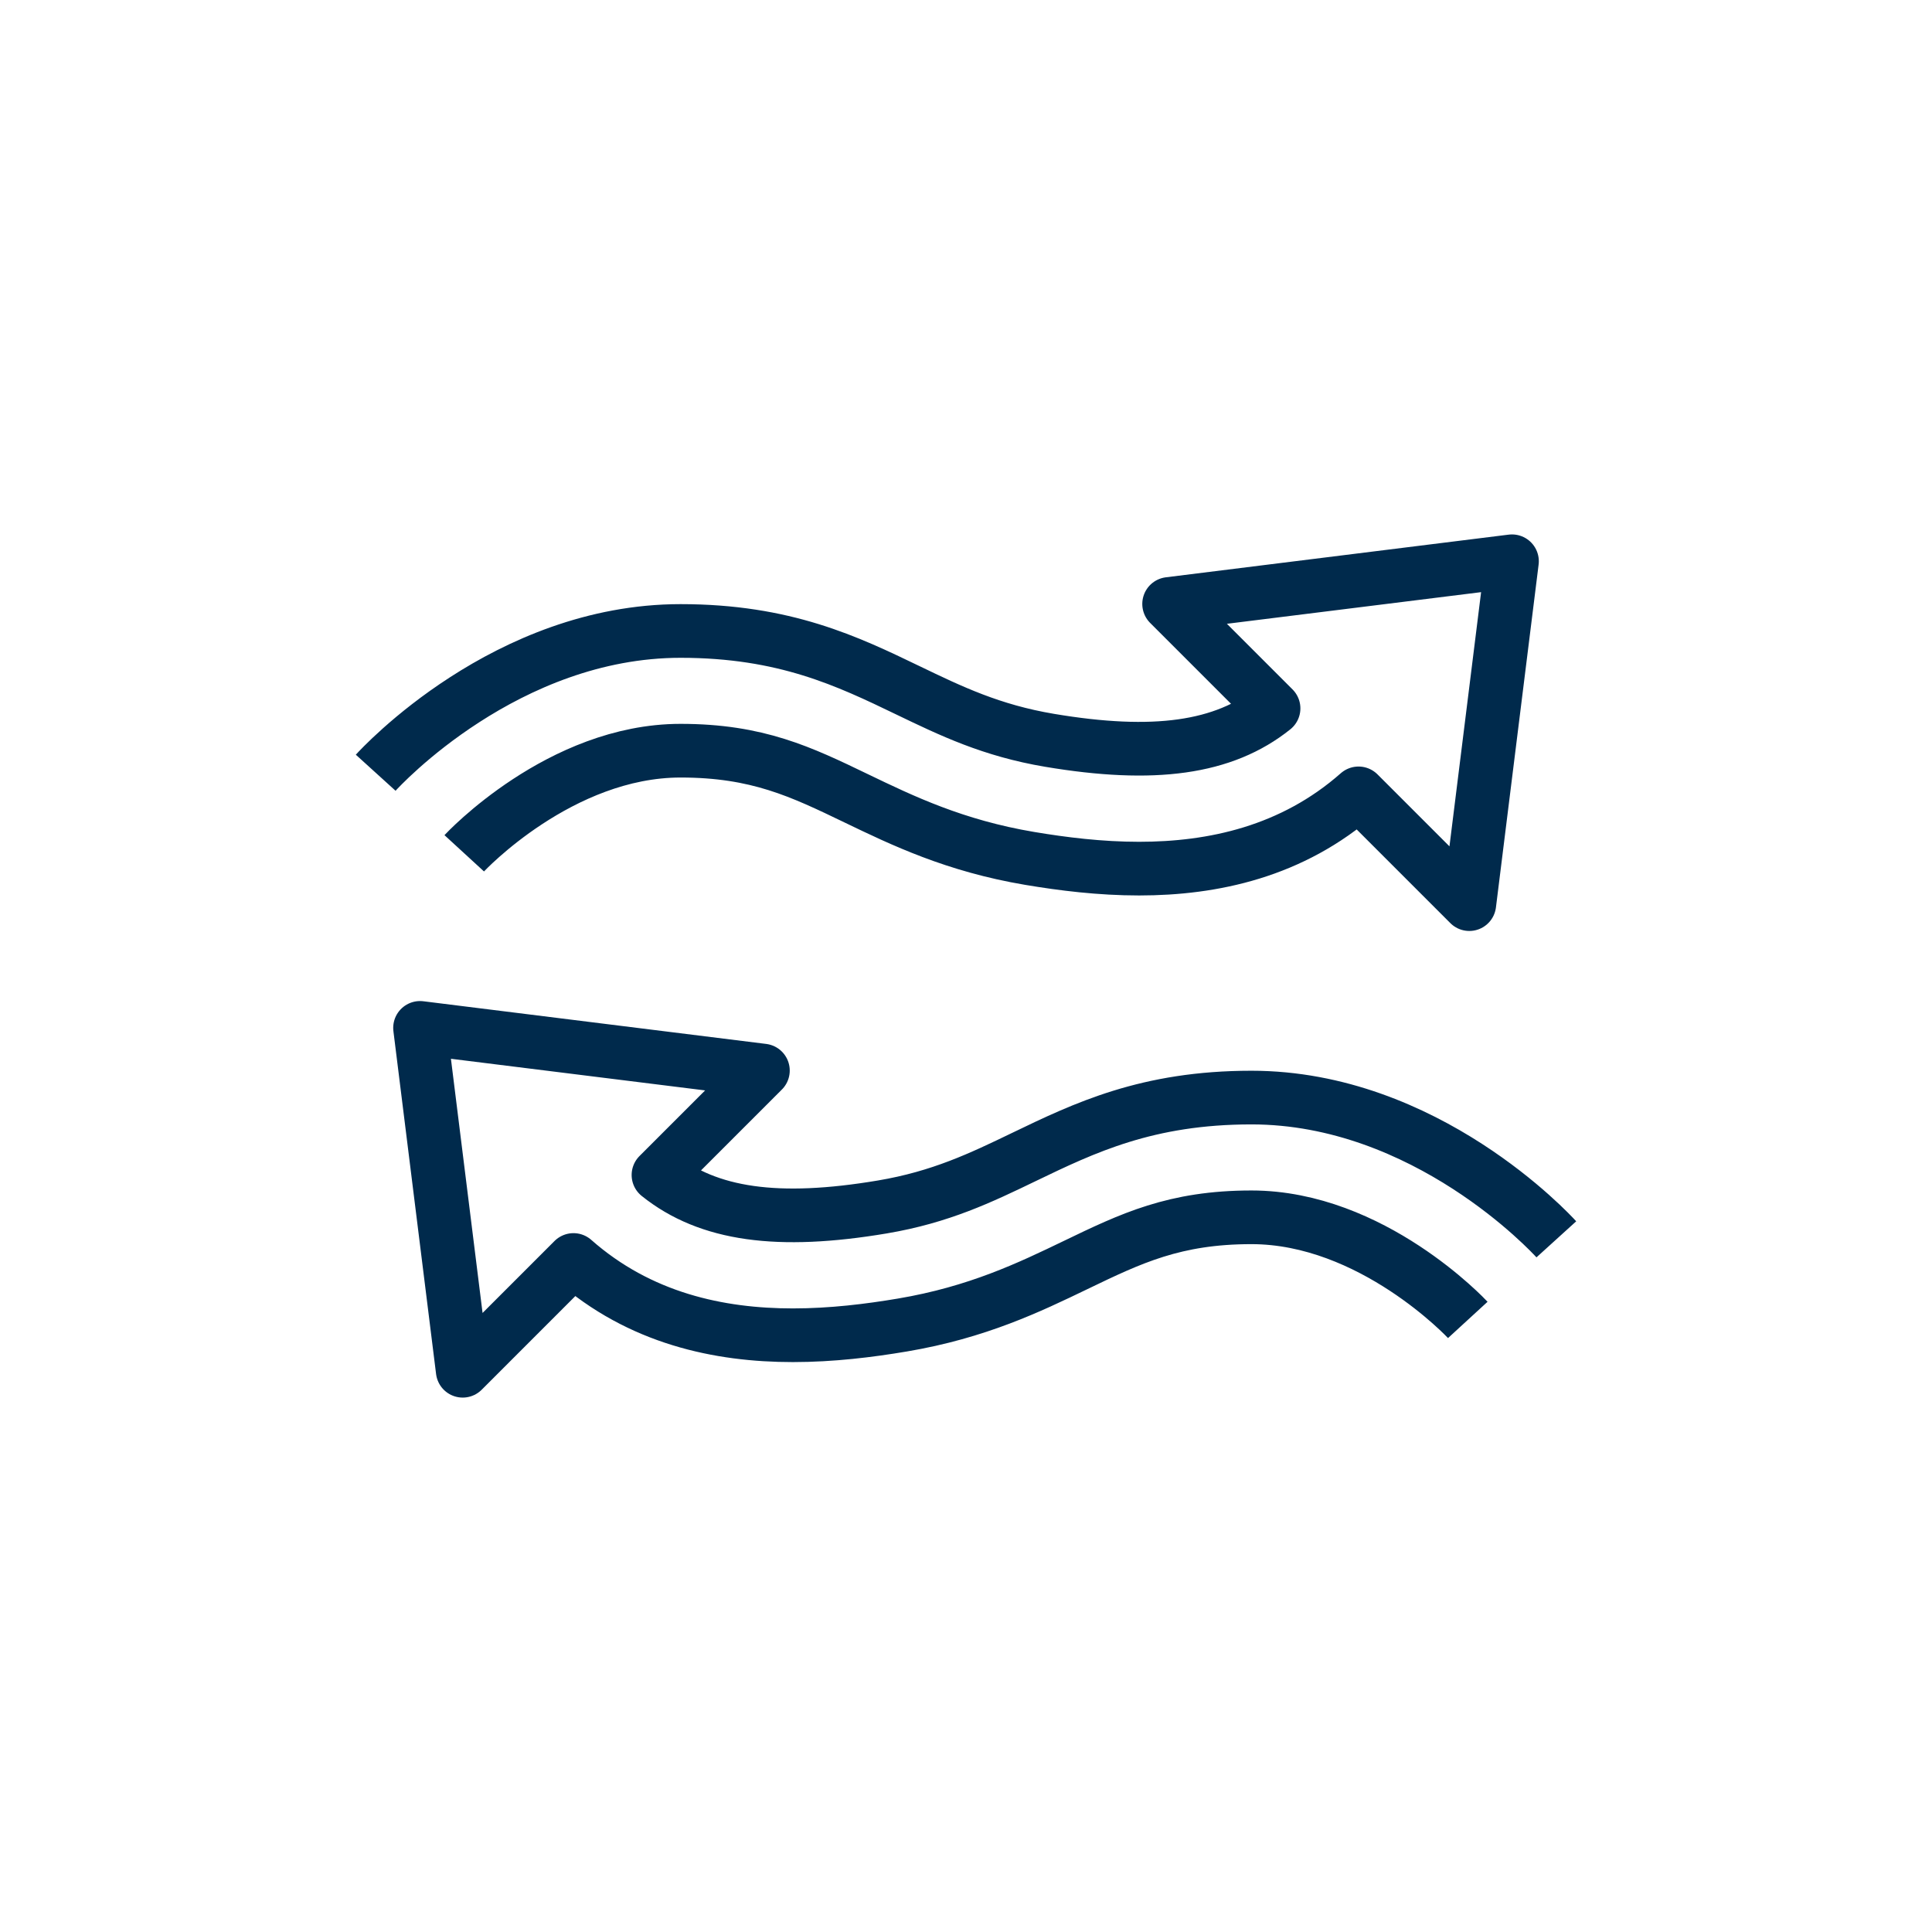
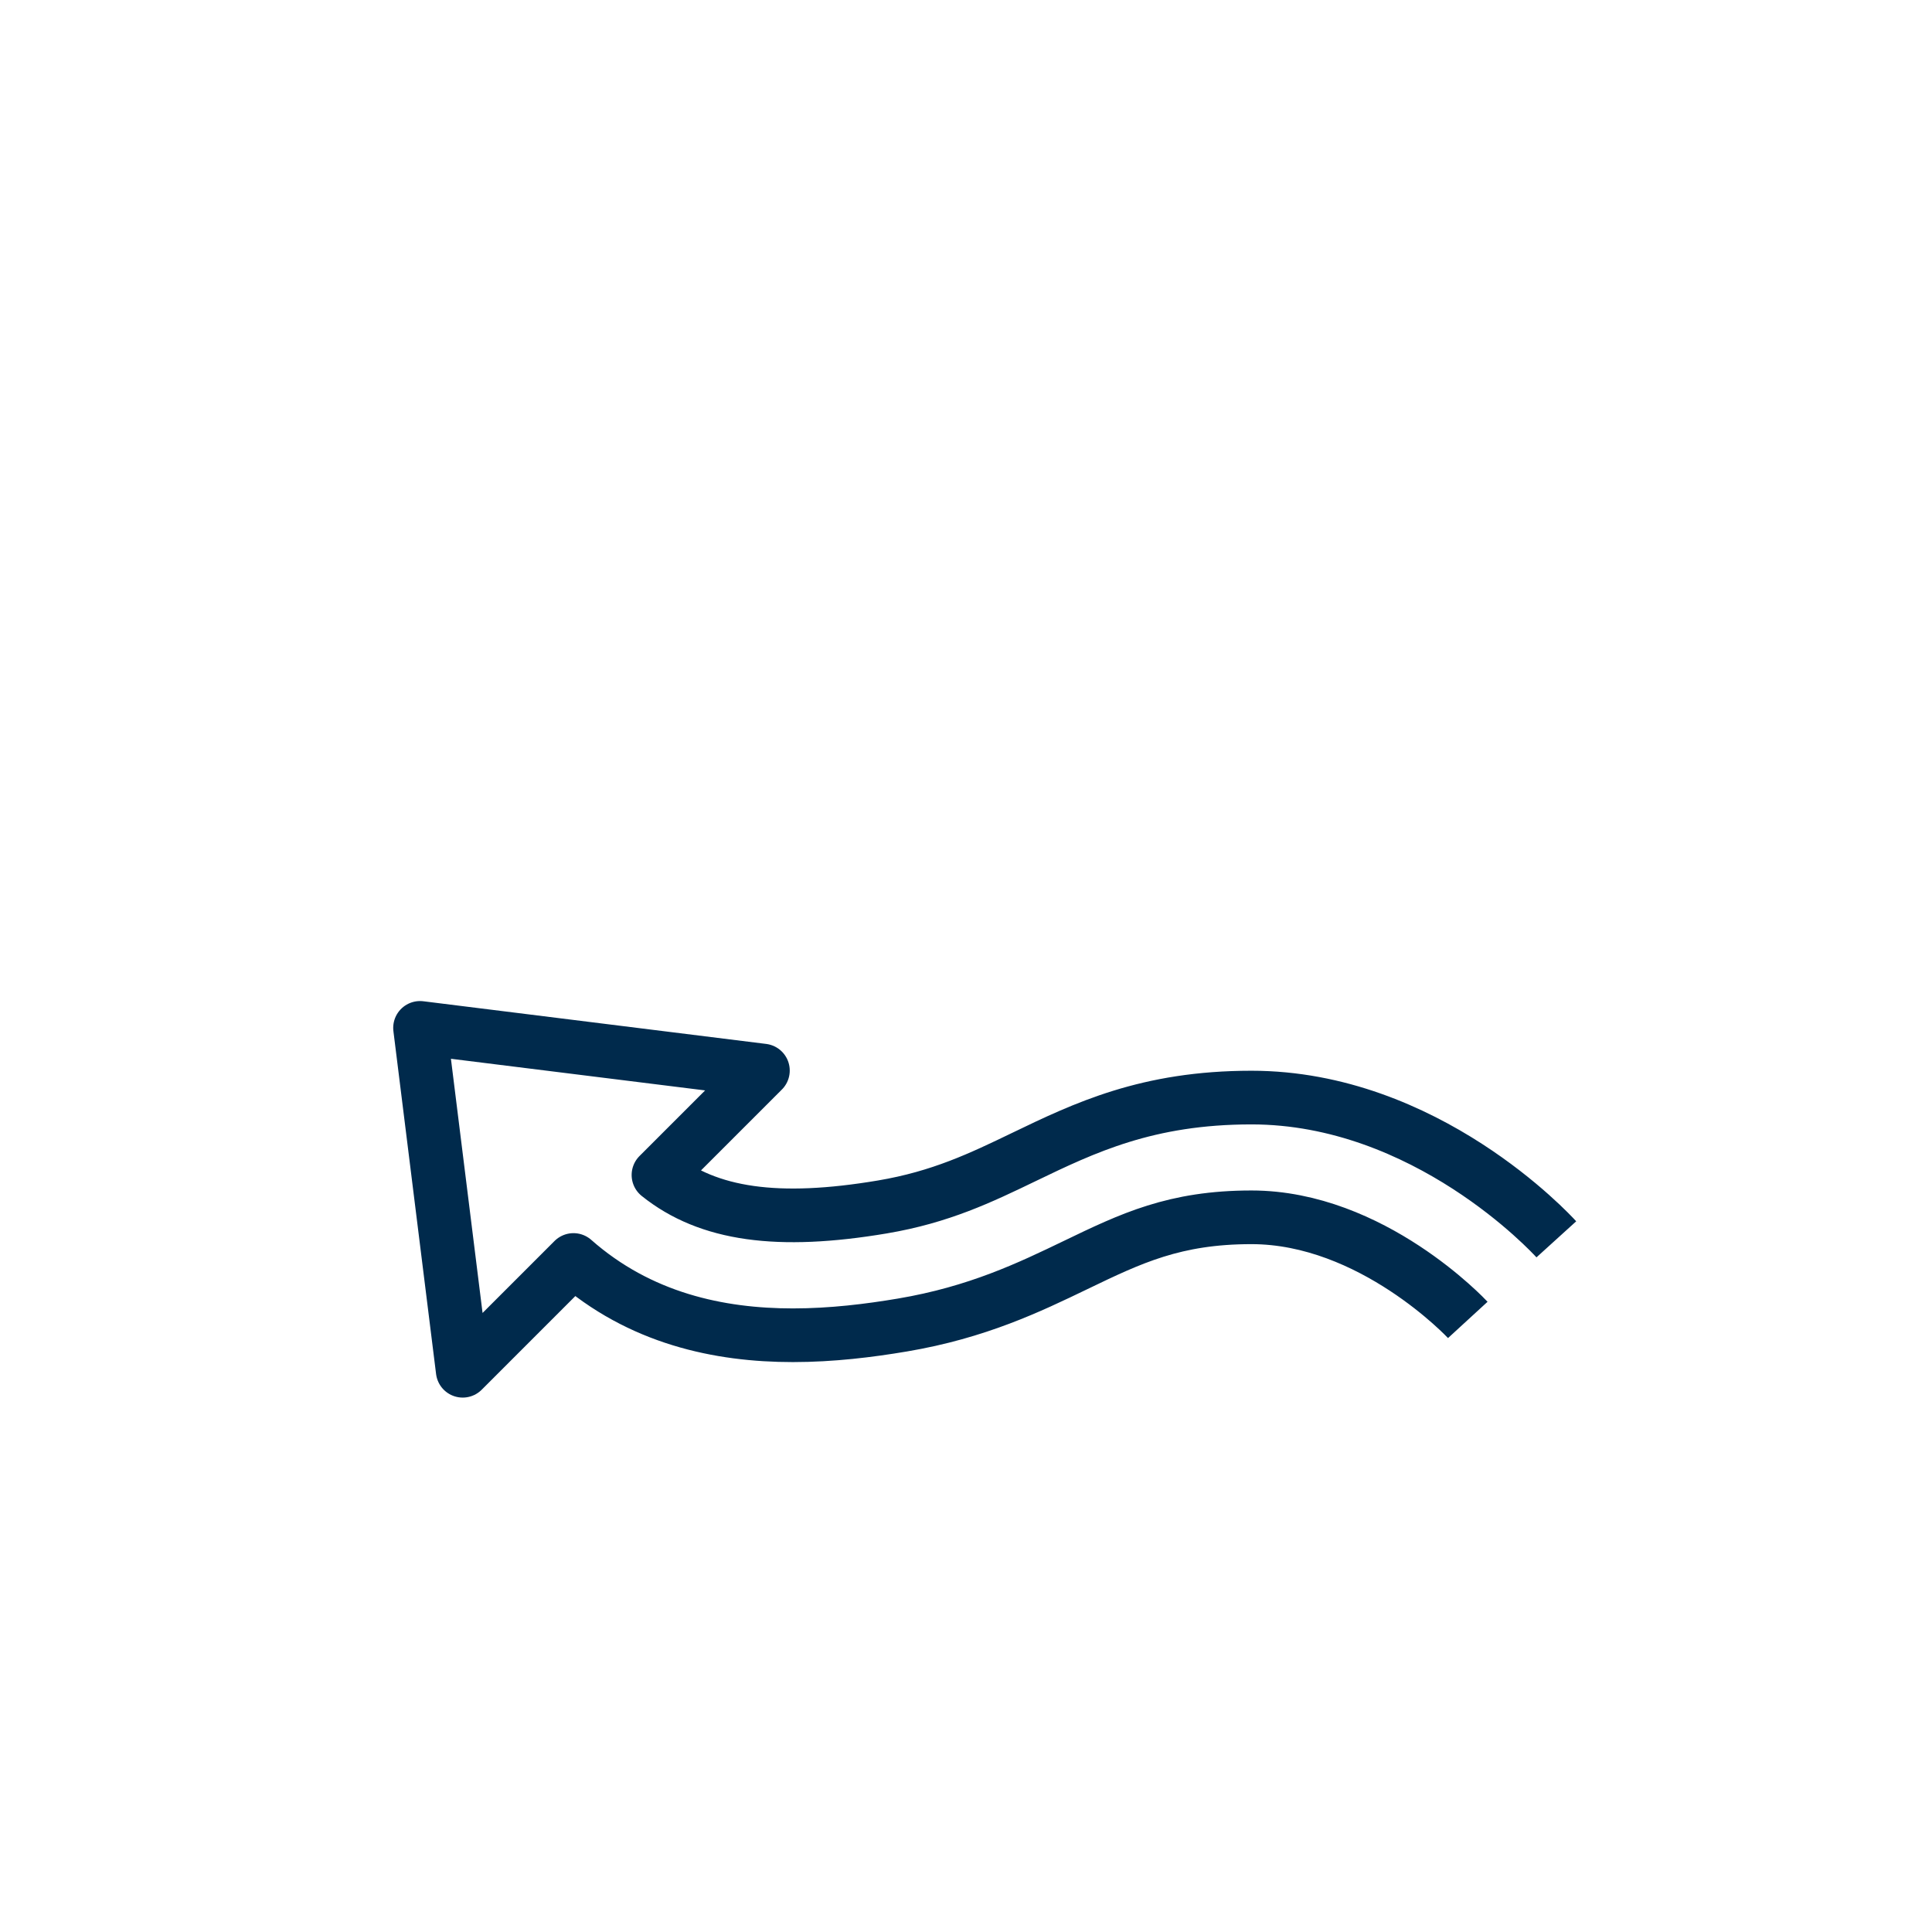
<svg xmlns="http://www.w3.org/2000/svg" id="_イヤー_2" width="90" height="90" viewBox="0 0 90 90">
  <g id="layout">
    <g>
-       <path d="M21.626,39.75c.044-.048,4.465-4.78,10.078-4.78,3.579,0,5.61,.979,8.183,2.219,2.15,1.036,4.587,2.211,8.08,2.799,1.536,.258,3.279,.476,5.097,.476,3.432,0,7.13-.779,10.222-3.506l5.16,5.16,1.988-15.972-15.972,1.988,4.865,4.865c-2.324,1.862-5.58,2.304-10.433,1.488-2.712-.456-4.592-1.363-6.584-2.322-2.828-1.363-5.752-2.772-10.605-2.772-8.121,0-13.959,6.334-14.204,6.604" style="fill:none; stroke:#002a4c; stroke-linejoin:round; stroke-width:2.5px;" />
      <path d="M72.5,57.733c-.245-.27-6.084-6.604-14.204-6.604-4.853,0-7.777,1.409-10.605,2.772-1.991,.96-3.872,1.866-6.584,2.323-4.854,.817-8.11,.375-10.433-1.488l4.865-4.865-15.972-1.988,1.988,15.972,5.16-5.16c3.092,2.728,6.79,3.506,10.222,3.506,1.817,0,3.56-.217,5.097-.476,3.493-.588,5.93-1.763,8.08-2.799,2.572-1.24,4.605-2.219,8.183-2.219,5.613,0,10.034,4.732,10.078,4.78" style="fill:none; stroke:#002a4c; stroke-linejoin:round; stroke-width:2.5px;" />
    </g>
    <rect width="90" height="90" style="fill:none;" />
  </g>
</svg>